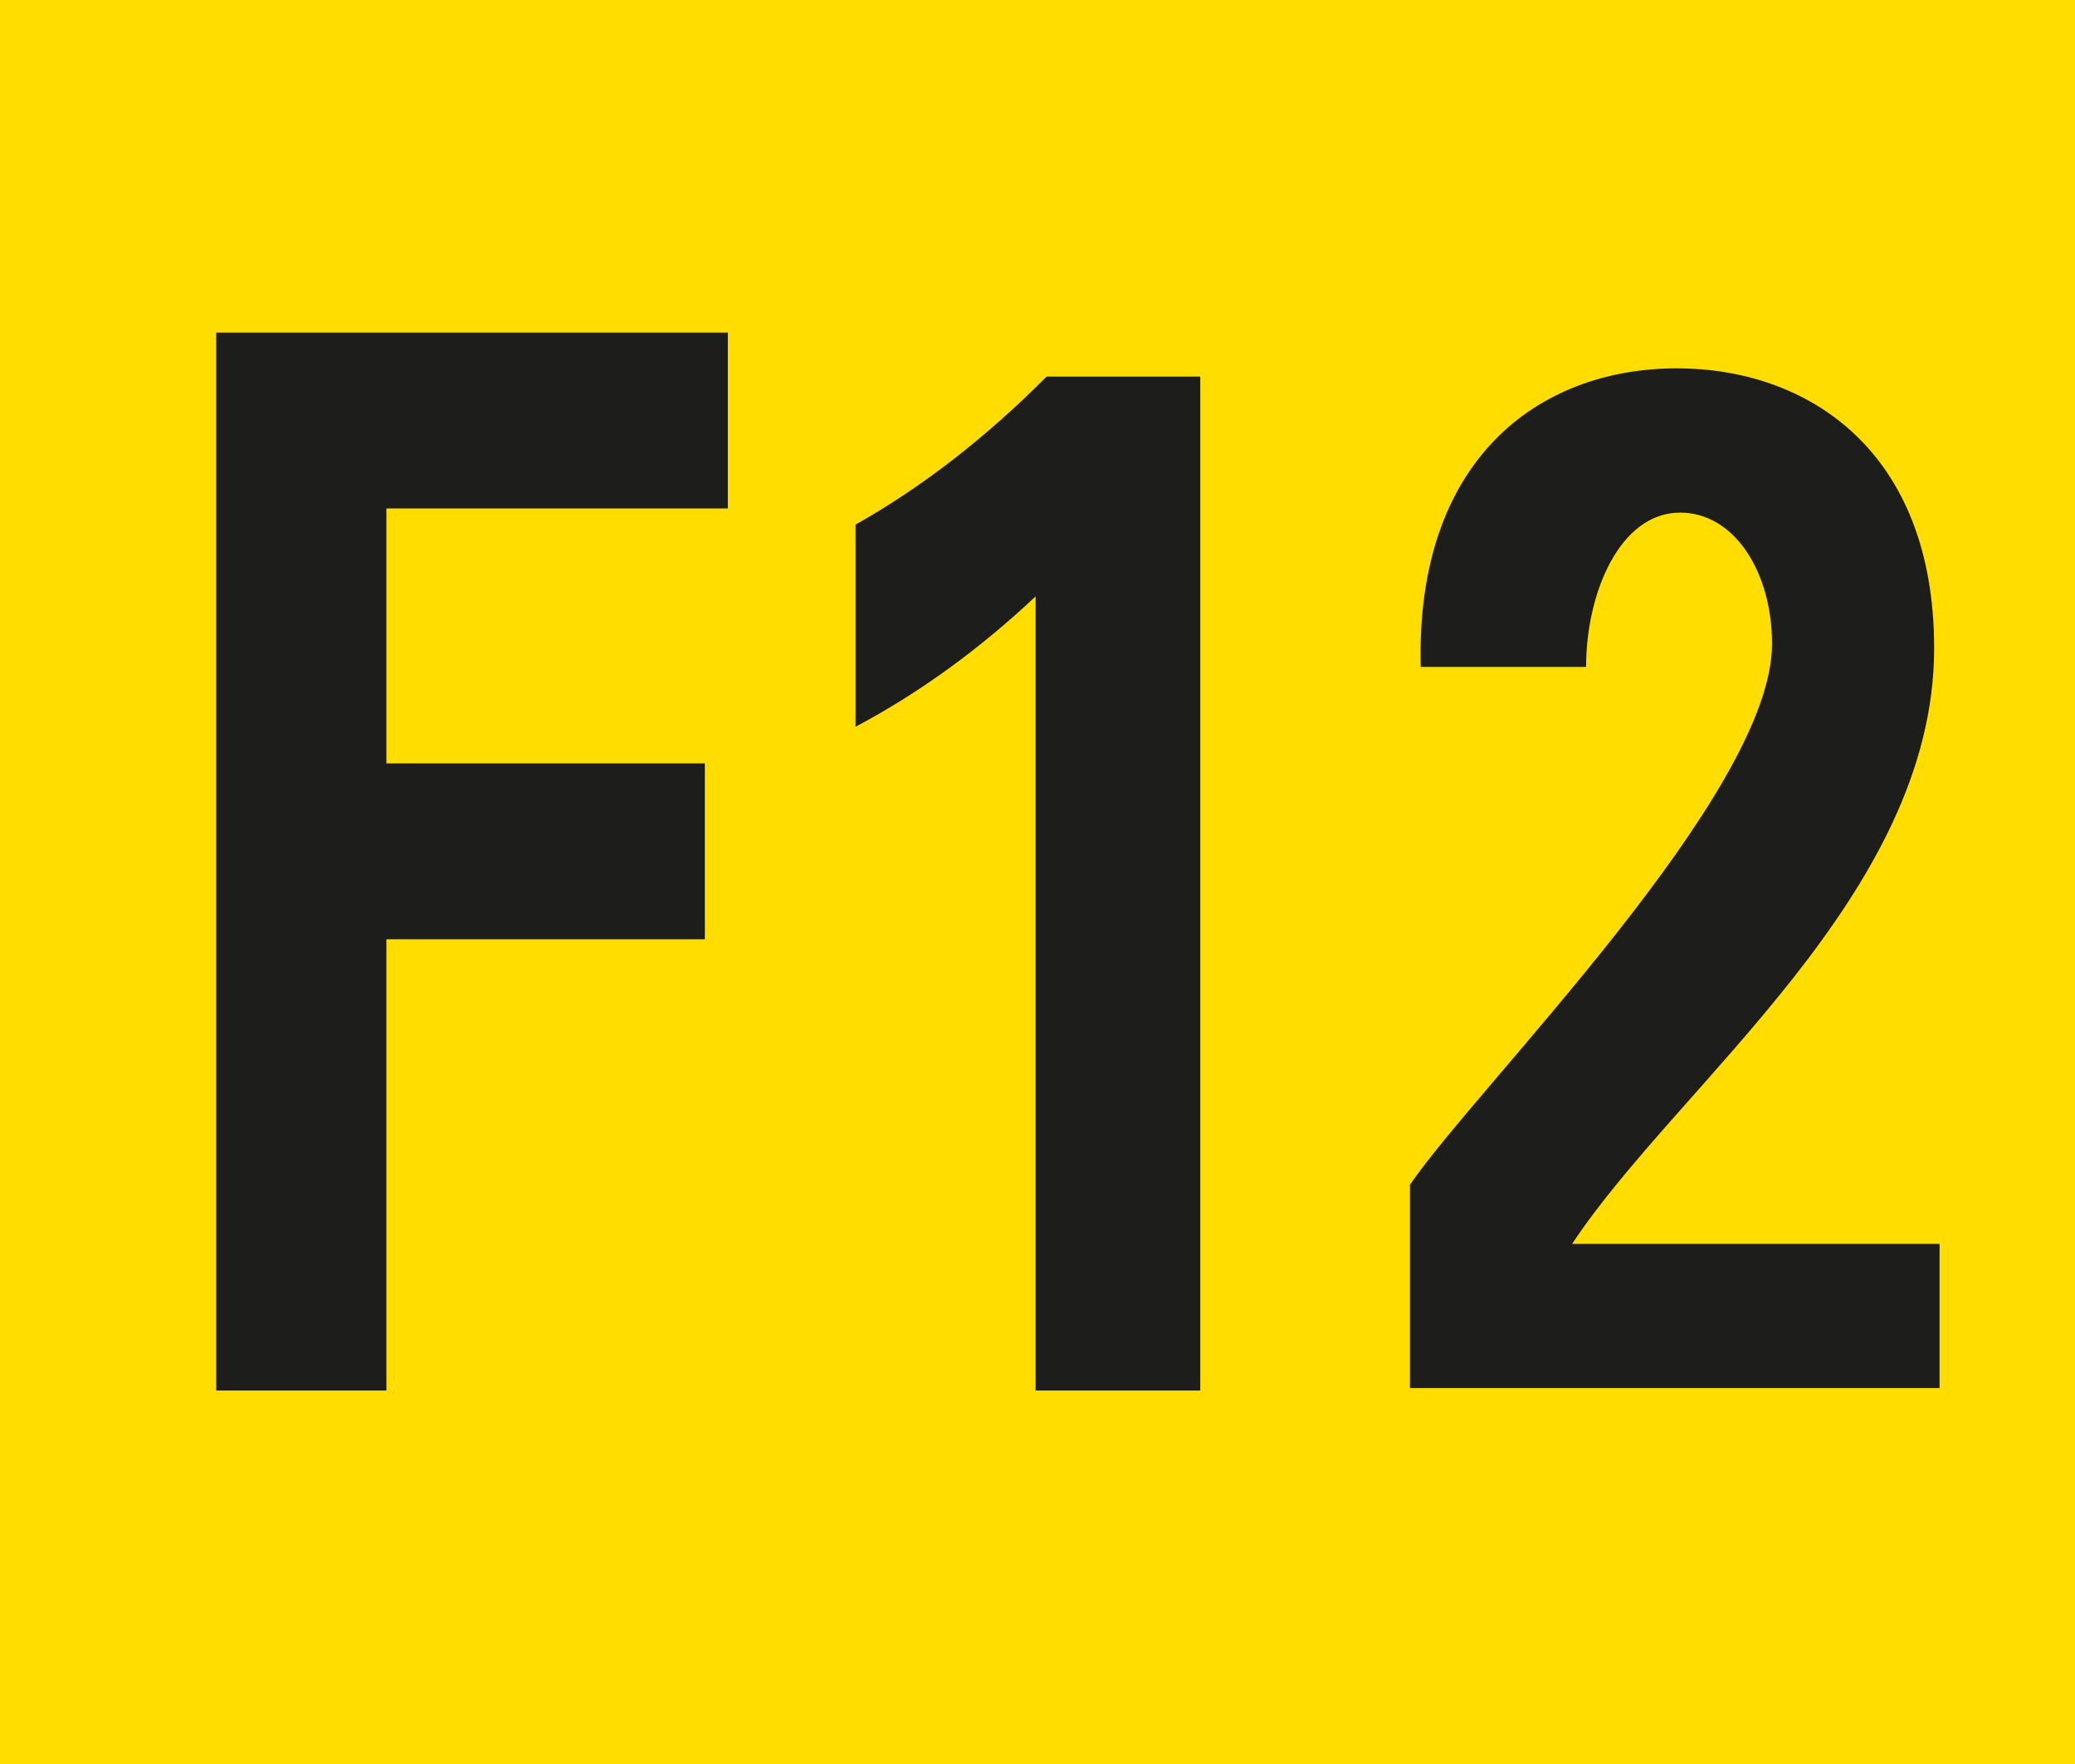
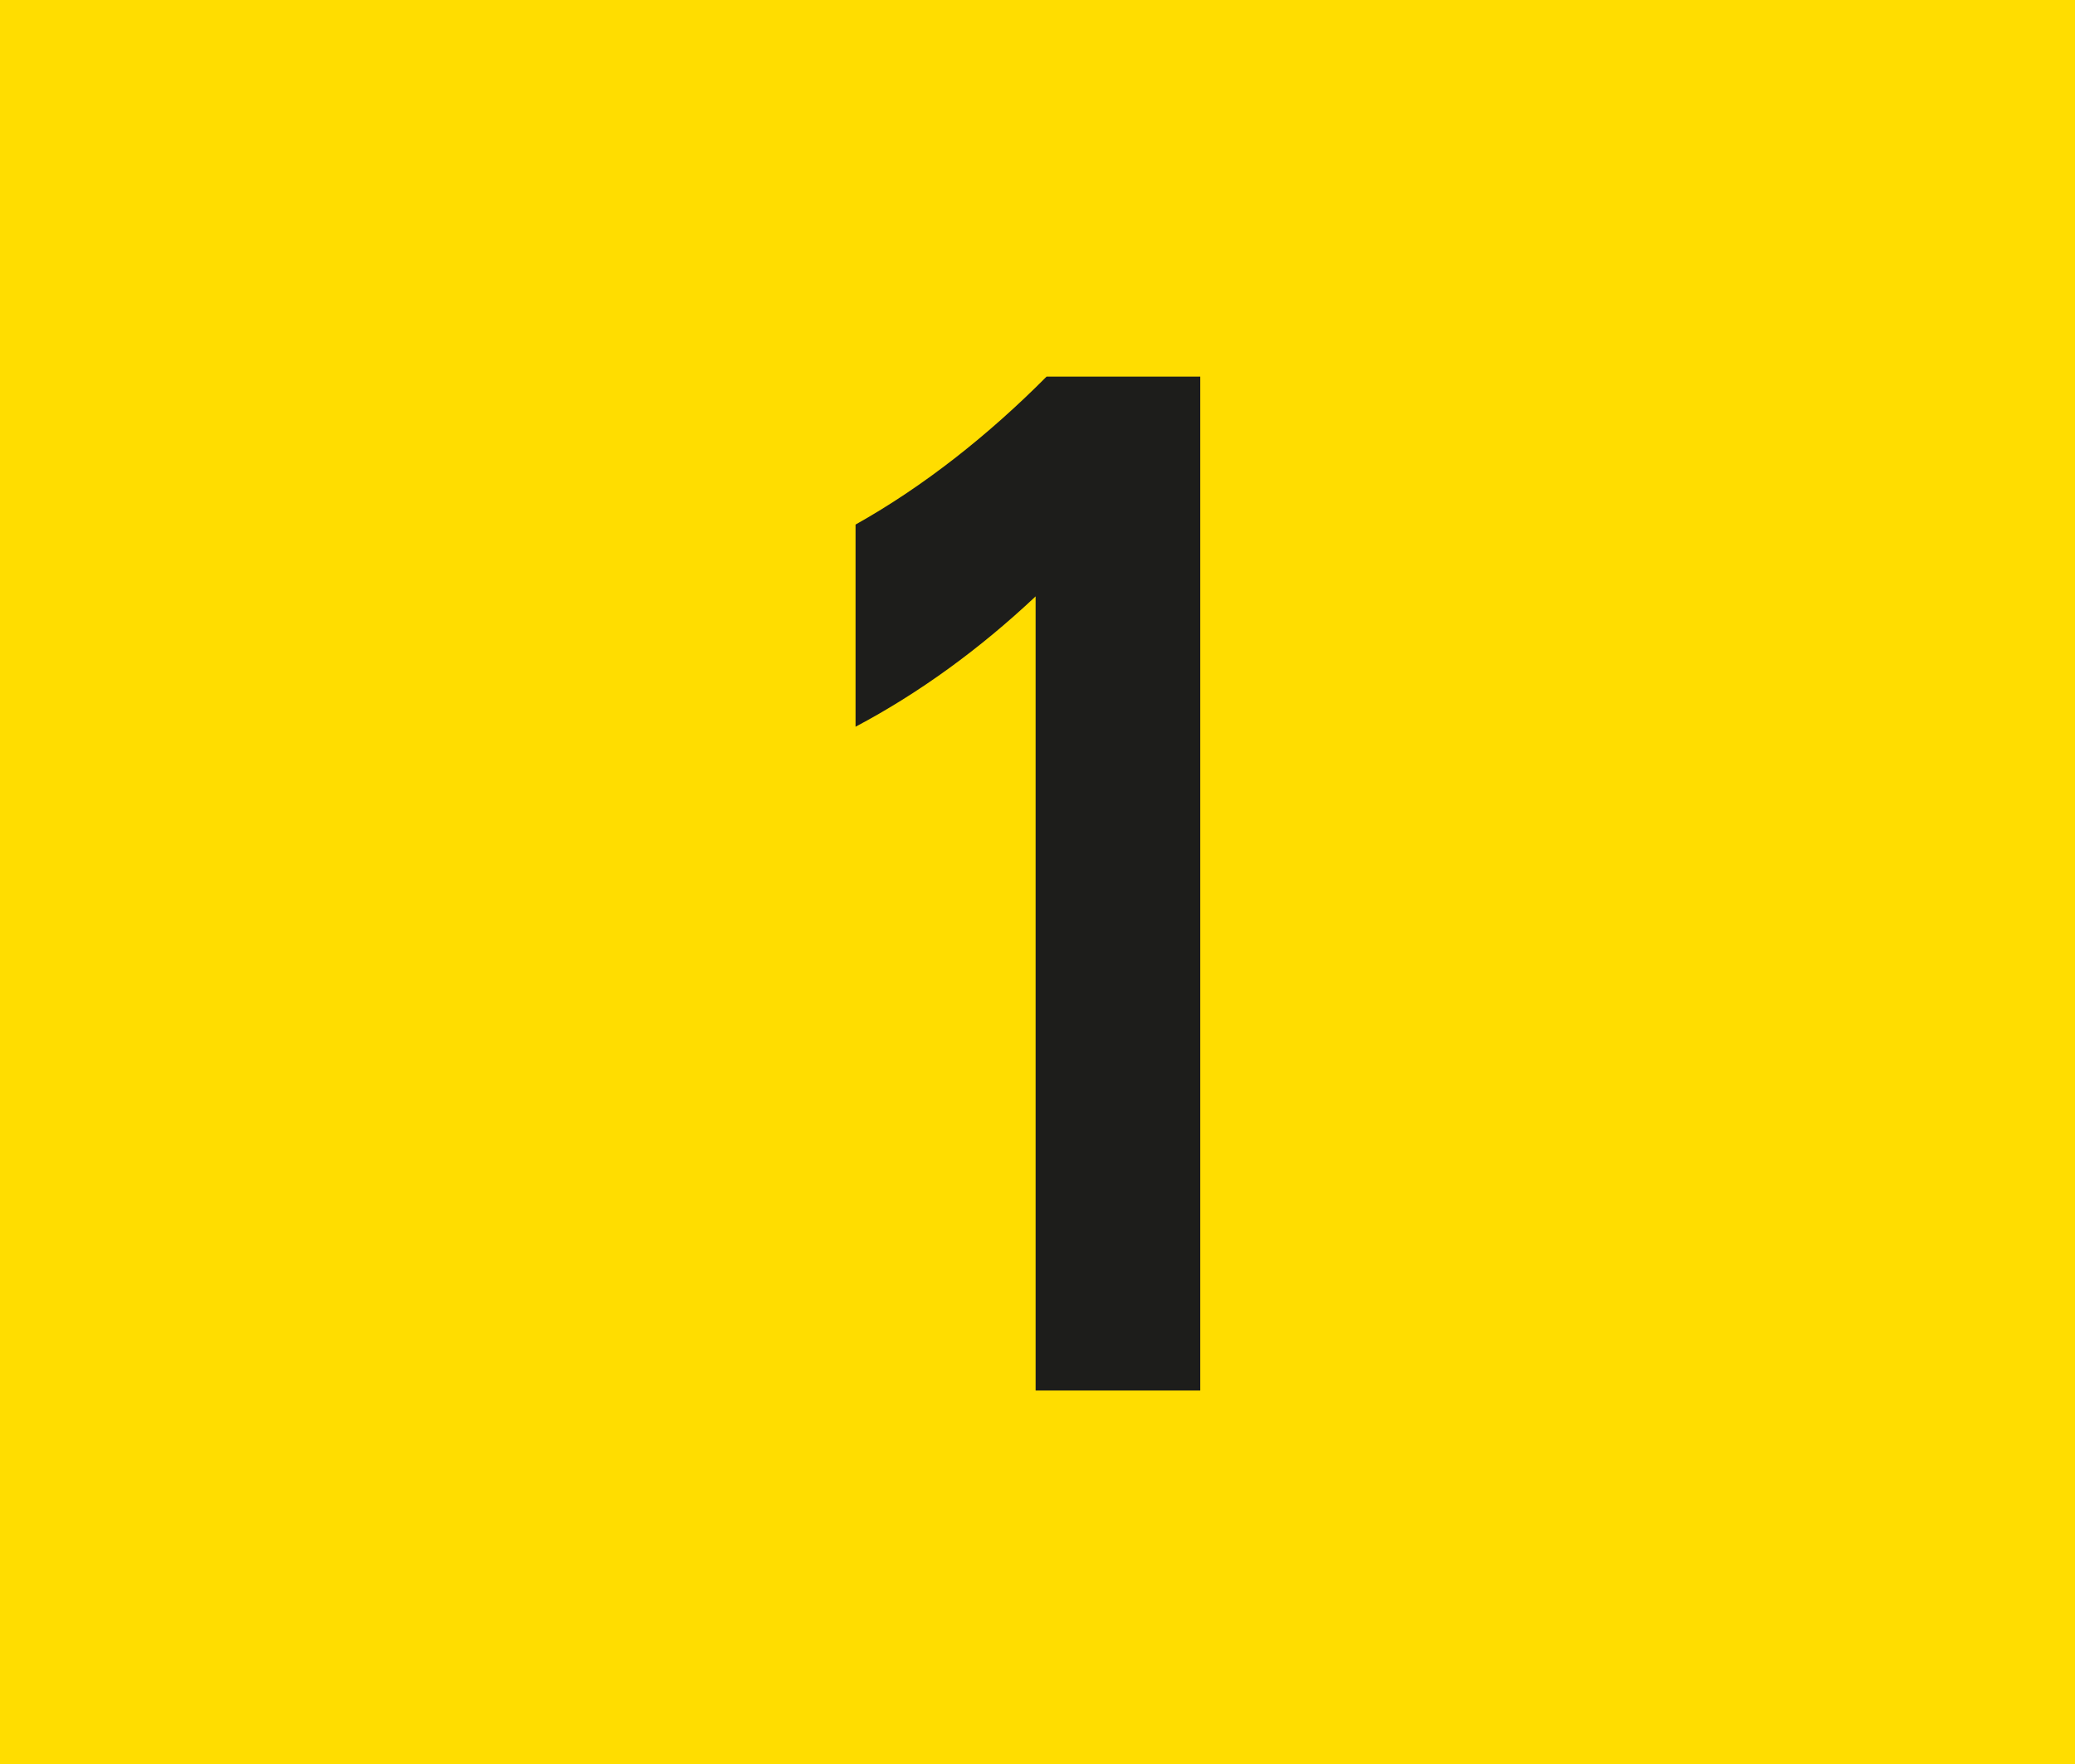
<svg xmlns="http://www.w3.org/2000/svg" id="Calque_1" viewBox="0 0 805.72 685">
  <defs>
    <style>.cls-1{fill:#fd0;}.cls-2{fill:#1d1d1b;}</style>
  </defs>
  <rect class="cls-1" width="805.72" height="685" />
-   <polygon class="cls-2" points="83.96 539.86 83.96 129.13 282.62 129.13 282.62 197.4 150.03 197.4 150.03 296.39 273.69 296.39 273.69 364.66 150.03 364.66 150.03 539.86 83.96 539.86" />
  <path class="cls-2" d="M332.21,203.66c26.43-14.81,51.57-34.7,74.18-57.45h59.67v393.64h-63.93V231.54c-21.76,20.47-45.22,37.53-69.92,50.61v-78.49Z" />
-   <path class="cls-2" d="M547.48,459.97c26.45-38.65,140.6-151.75,140.6-210,0-27.99-14.71-50.95-35.67-50.95-23.5,0-36.54,31.34-36.54,59.9h-64.2c-2.08-80.08,45.33-115.91,99.47-115.91,50.79,0,99.88,31.91,99.88,108.64,0,95.76-99.44,169.11-140.58,231.28h142.69v55.98h-205.65v-78.94Z" />
</svg>